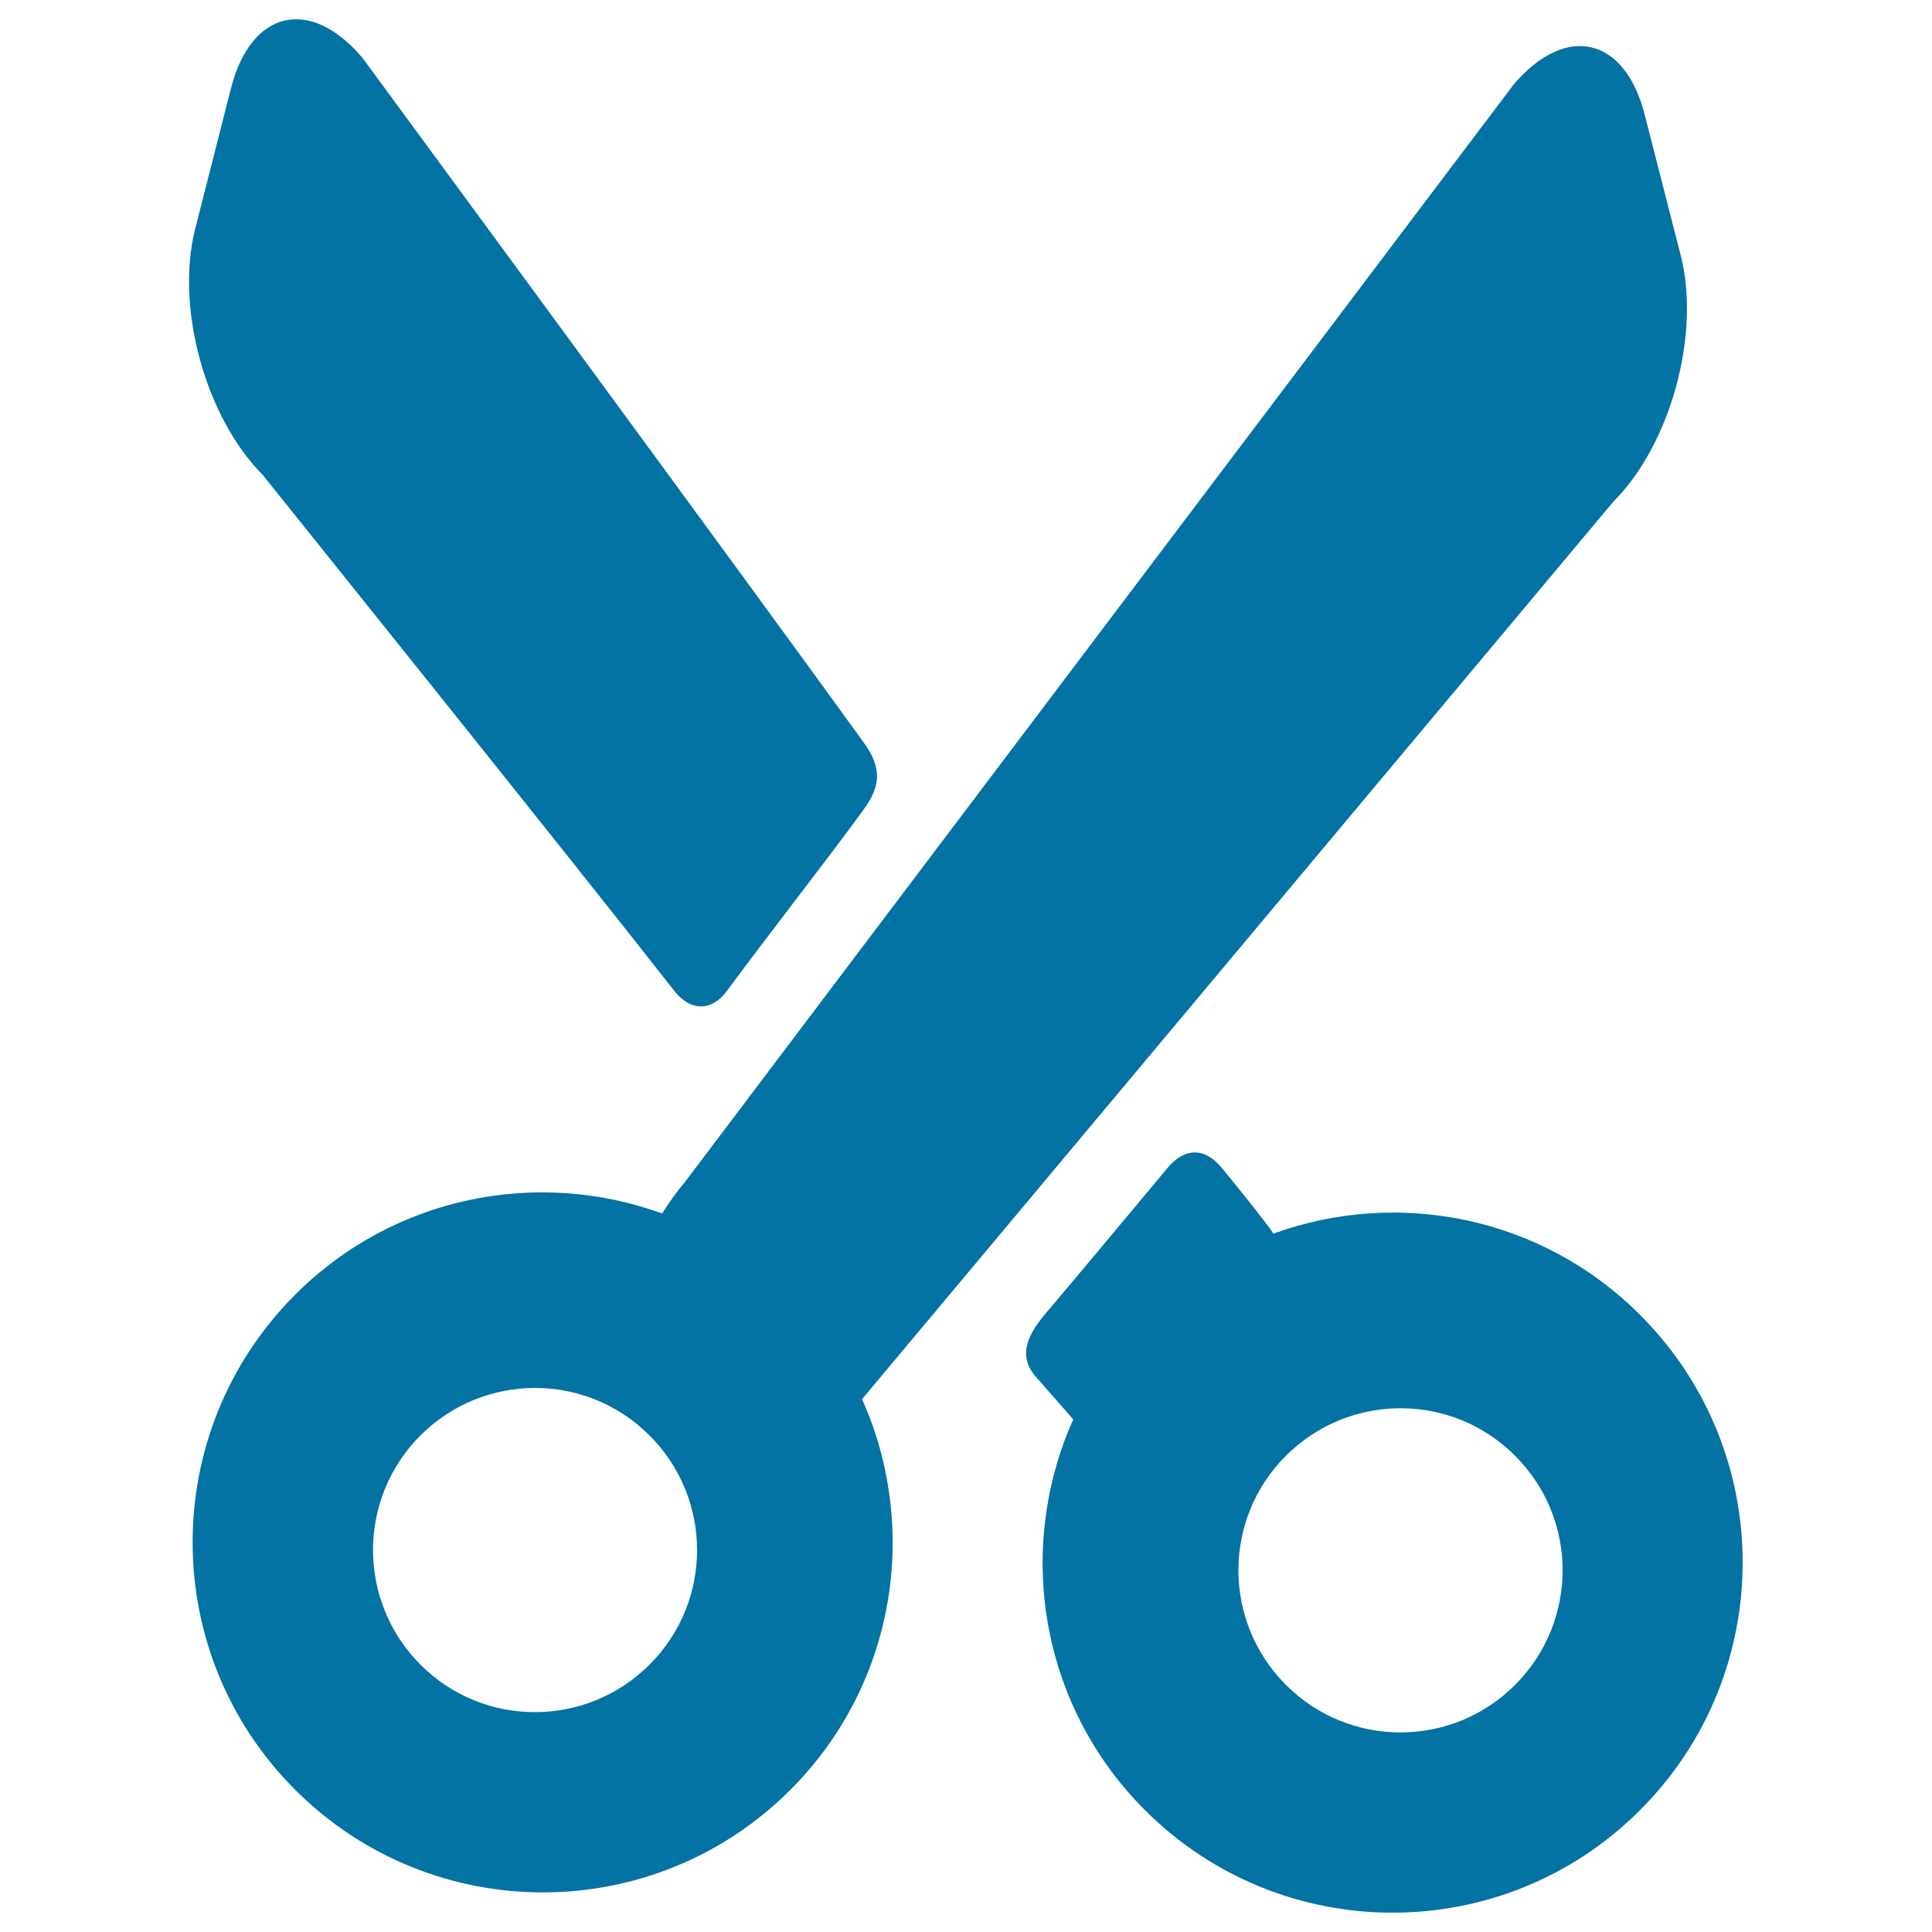
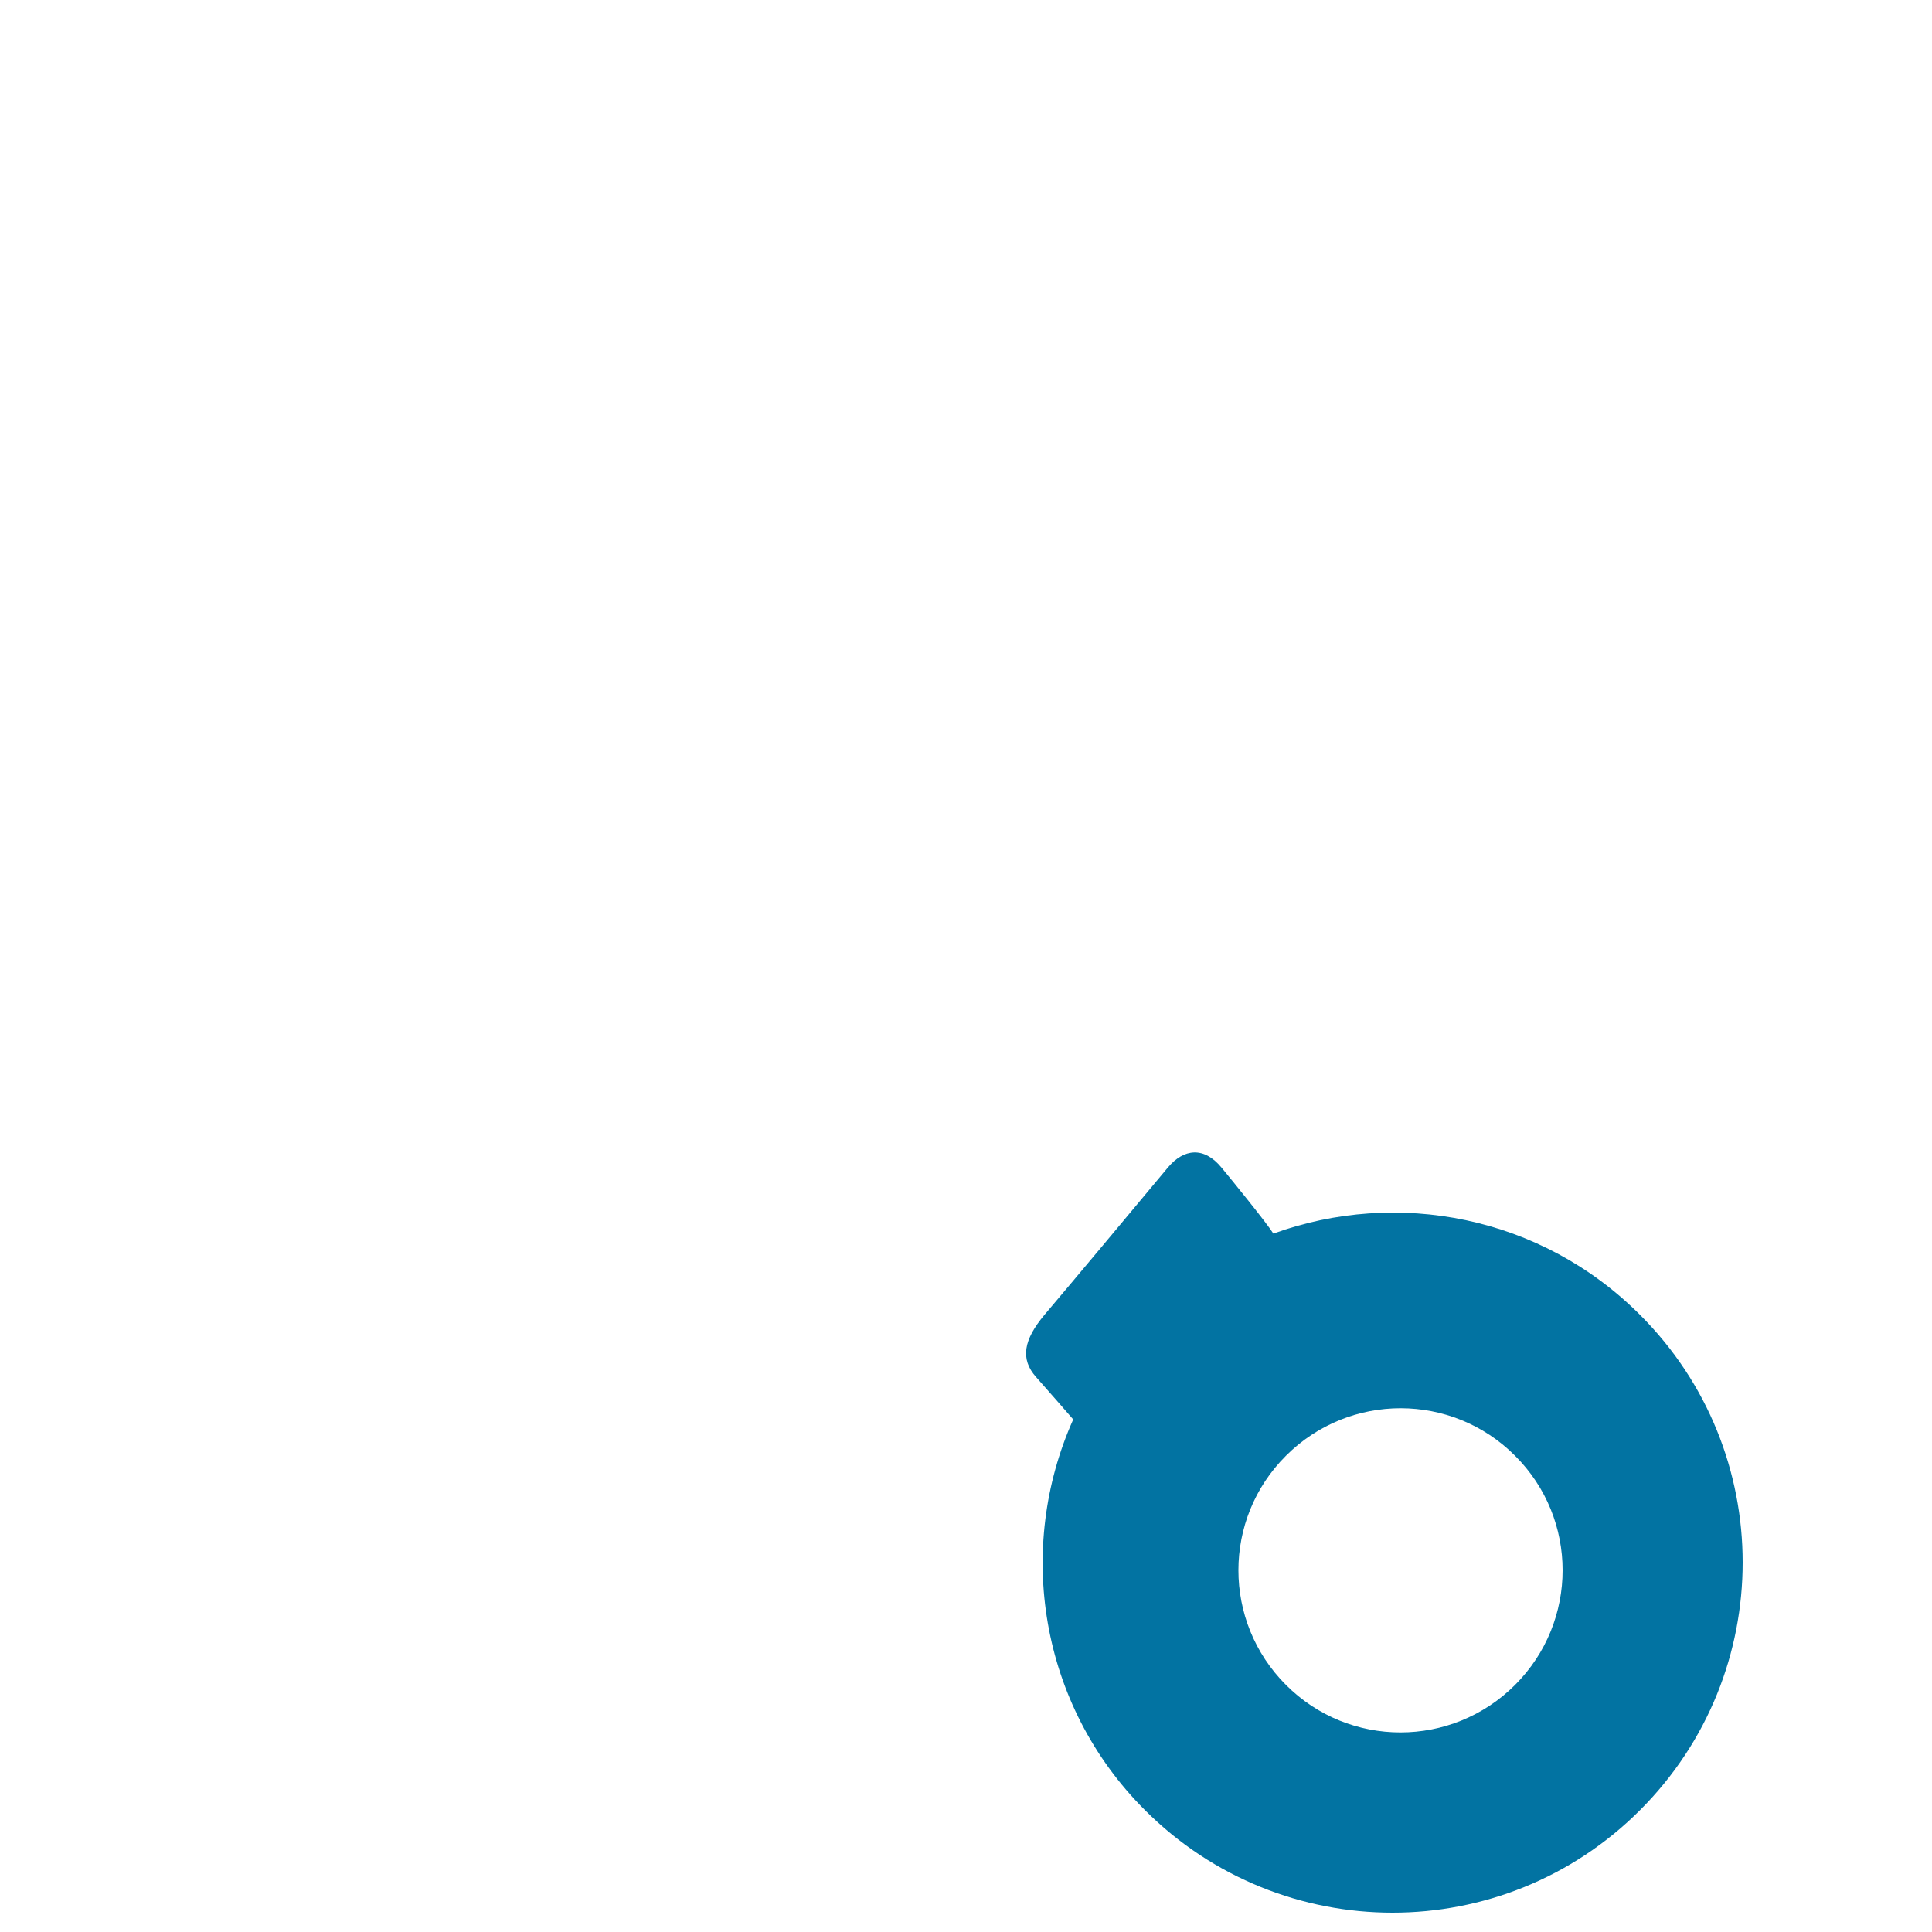
<svg xmlns="http://www.w3.org/2000/svg" viewBox="0 0 1000 1000" style="fill:#0273a2">
  <title>Scissors SVG icon</title>
  <g>
    <g>
      <g id="Layer_5_77_">
        <g>
          <path d="M659.1,638.5c-3.7-5.8-21-27.1-26.8-34.1c-9.1-11.1-19.6-9.9-27.8-0.1c-20,24-47.9,57.4-64,76.4c-10.6,12.7-12.6,22.7-4.2,32.1c3.7,4.1,19.2,21.9,19.2,21.9c-29.8,66.6-17.6,147.5,37.1,202.2c70.8,70.8,185.6,70.8,256.3,0c70.8-70.8,70.8-185.6,0-256.3C797.6,629.2,723.1,615.3,659.1,638.5z M784.2,872.1c-32.8,32.8-85.9,32.8-118.6,0c-32.8-32.8-32.8-85.9,0-118.6c32.8-32.8,85.9-32.8,118.6,0C817,786.2,817,839.3,784.2,872.1z" />
-           <path d="M376.1,513.1c20.6-28,53.7-70.3,71-94.2c8.7-12,9.5-21.3,0.1-34.4C382.8,295.4,187.5,29.8,187.5,29.8c-27-31.7-57.5-24.6-67.9,15.7L101,118.6c-10.3,40.4,5.4,97.5,34.8,127c0,0,160.7,200.1,213.4,267.5C357.9,524.1,368.9,522.9,376.1,513.1z" />
-           <path d="M152.8,670.1c-70.8,70.8-70.8,185.6,0,256.3c70.8,70.8,185.6,70.8,256.3,0c54.7-54.7,66.9-135.6,37.1-202.2l389-464.7c29.5-29.5,45.1-86.6,34.8-127l-18.7-73.1c-10.3-40.4-40.8-47.4-67.8-15.7L354.3,612.1c-4,4.7-7.9,10.1-11.6,16C278.7,604.8,204.2,618.7,152.8,670.1z M217.6,743c32.8-32.8,85.9-32.8,118.6,0c32.8,32.8,32.8,85.9,0,118.6c-32.8,32.8-85.9,32.8-118.6,0C184.9,828.8,184.9,775.7,217.6,743z" />
        </g>
      </g>
    </g>
  </g>
</svg>